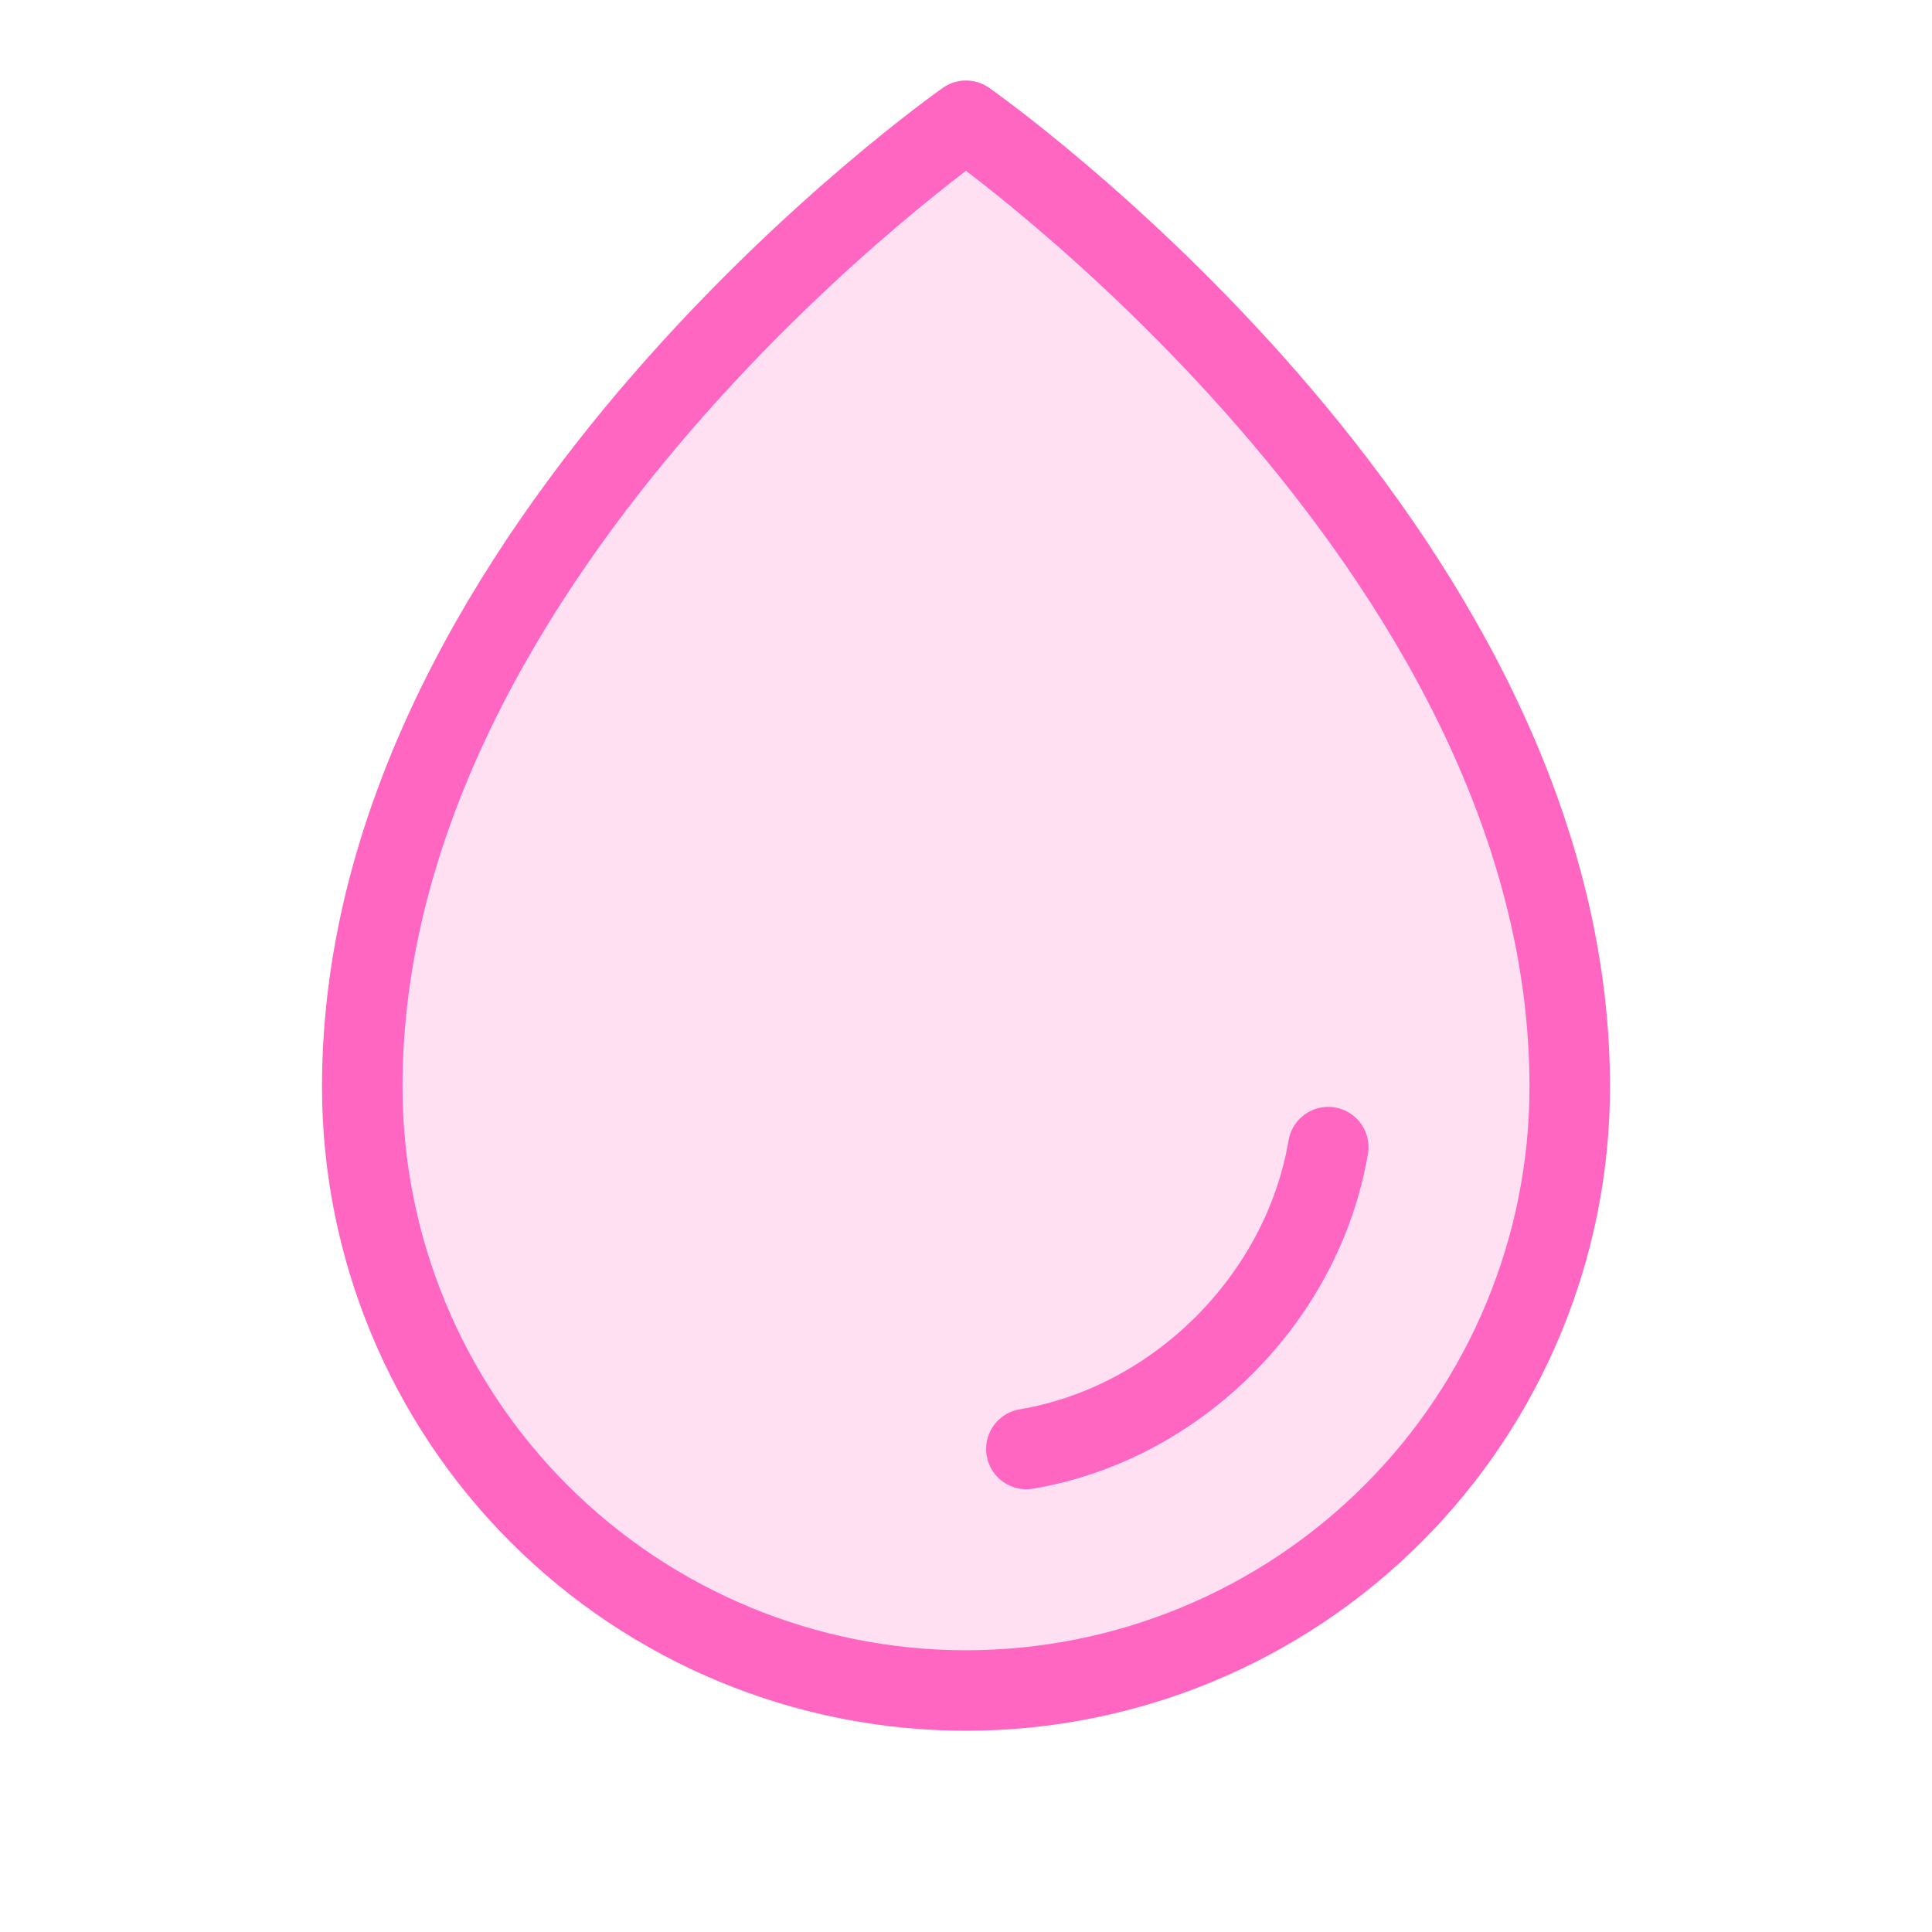
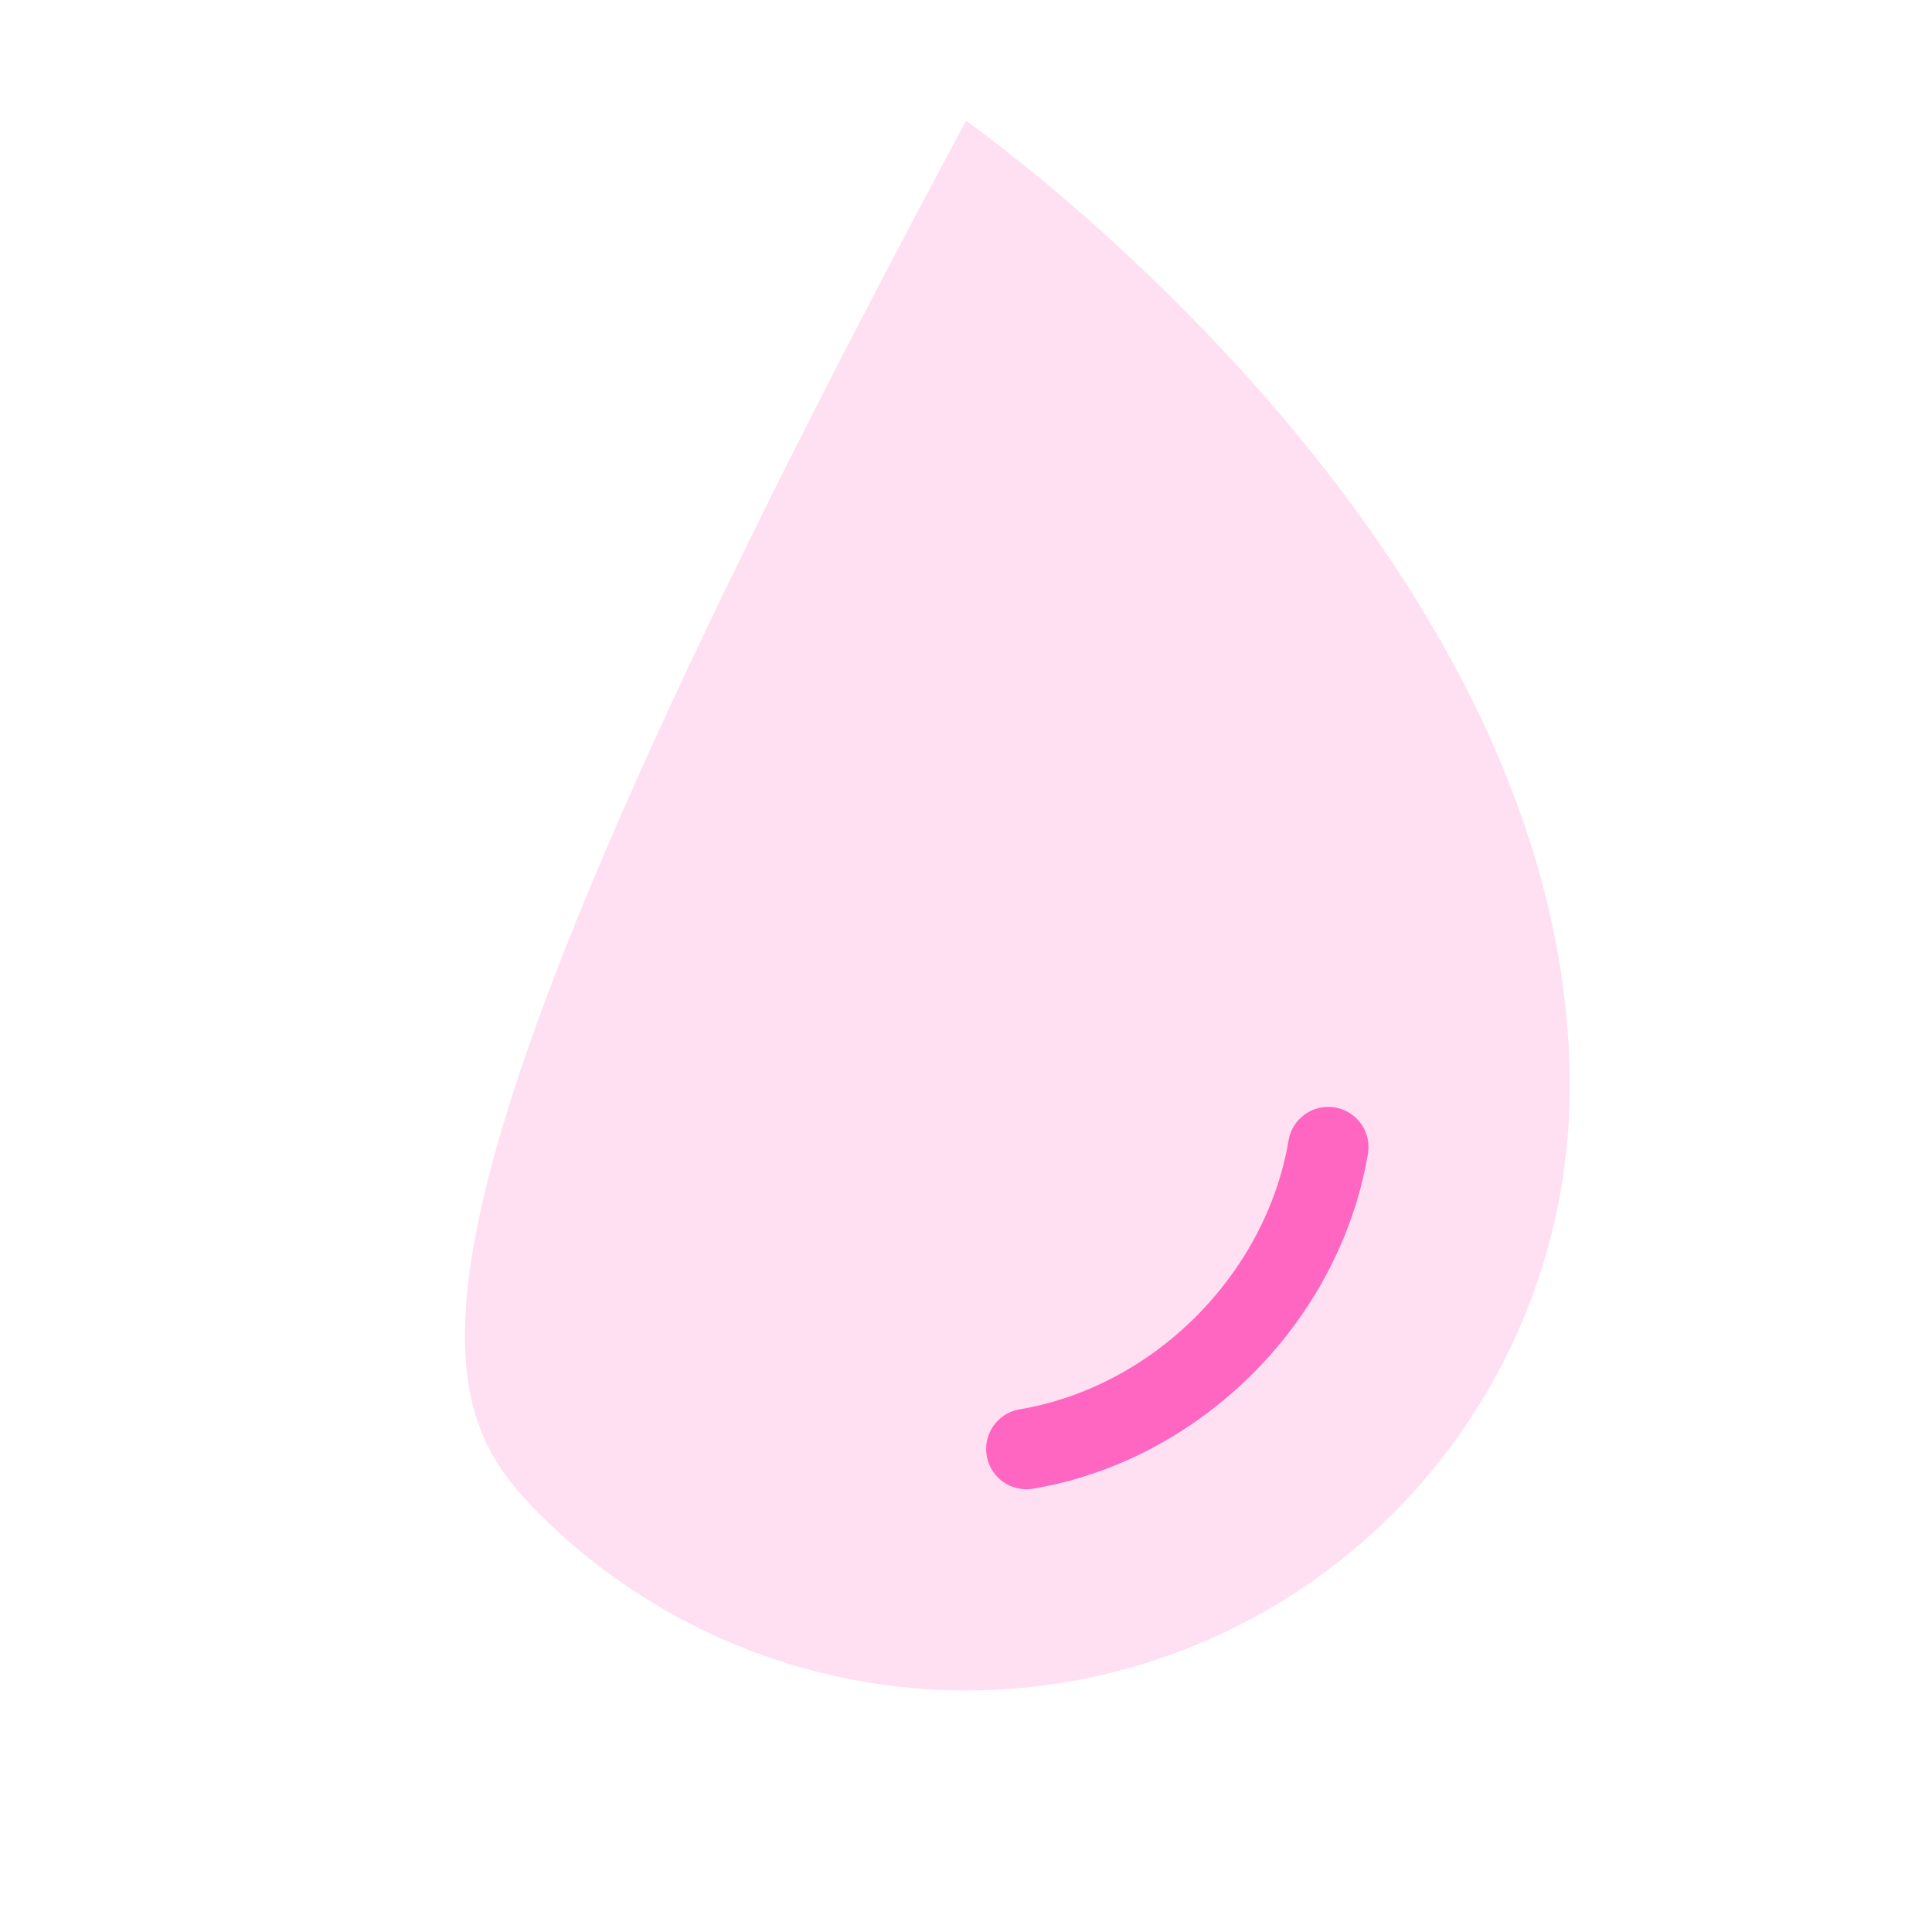
<svg xmlns="http://www.w3.org/2000/svg" fill="none" viewBox="0 0 48 48" height="48" width="48">
-   <path fill="#FF66C2" d="M39 27C39 13.5 24 3 24 3C24 3 9 13.5 9 27C9 30.978 10.58 34.794 13.393 37.607C16.206 40.42 20.022 42 24 42C27.978 42 31.794 40.42 34.607 37.607C37.42 34.794 39 30.978 39 27Z" opacity="0.2" />
-   <path stroke-linejoin="round" stroke-linecap="round" stroke-width="2" stroke="#FF66C2" d="M39 27C39 13.5 24 3 24 3C24 3 9 13.5 9 27C9 30.978 10.58 34.794 13.393 37.607C16.206 40.42 20.022 42 24 42C27.978 42 31.794 40.42 34.607 37.607C37.42 34.794 39 30.978 39 27Z" />
+   <path fill="#FF66C2" d="M39 27C39 13.5 24 3 24 3C9 30.978 10.58 34.794 13.393 37.607C16.206 40.42 20.022 42 24 42C27.978 42 31.794 40.42 34.607 37.607C37.42 34.794 39 30.978 39 27Z" opacity="0.2" />
  <path stroke-linejoin="round" stroke-linecap="round" stroke-width="2" stroke="#FF66C2" d="M25.5 36C29.25 35.368 32.364 32.25 33 28.5" />
</svg>